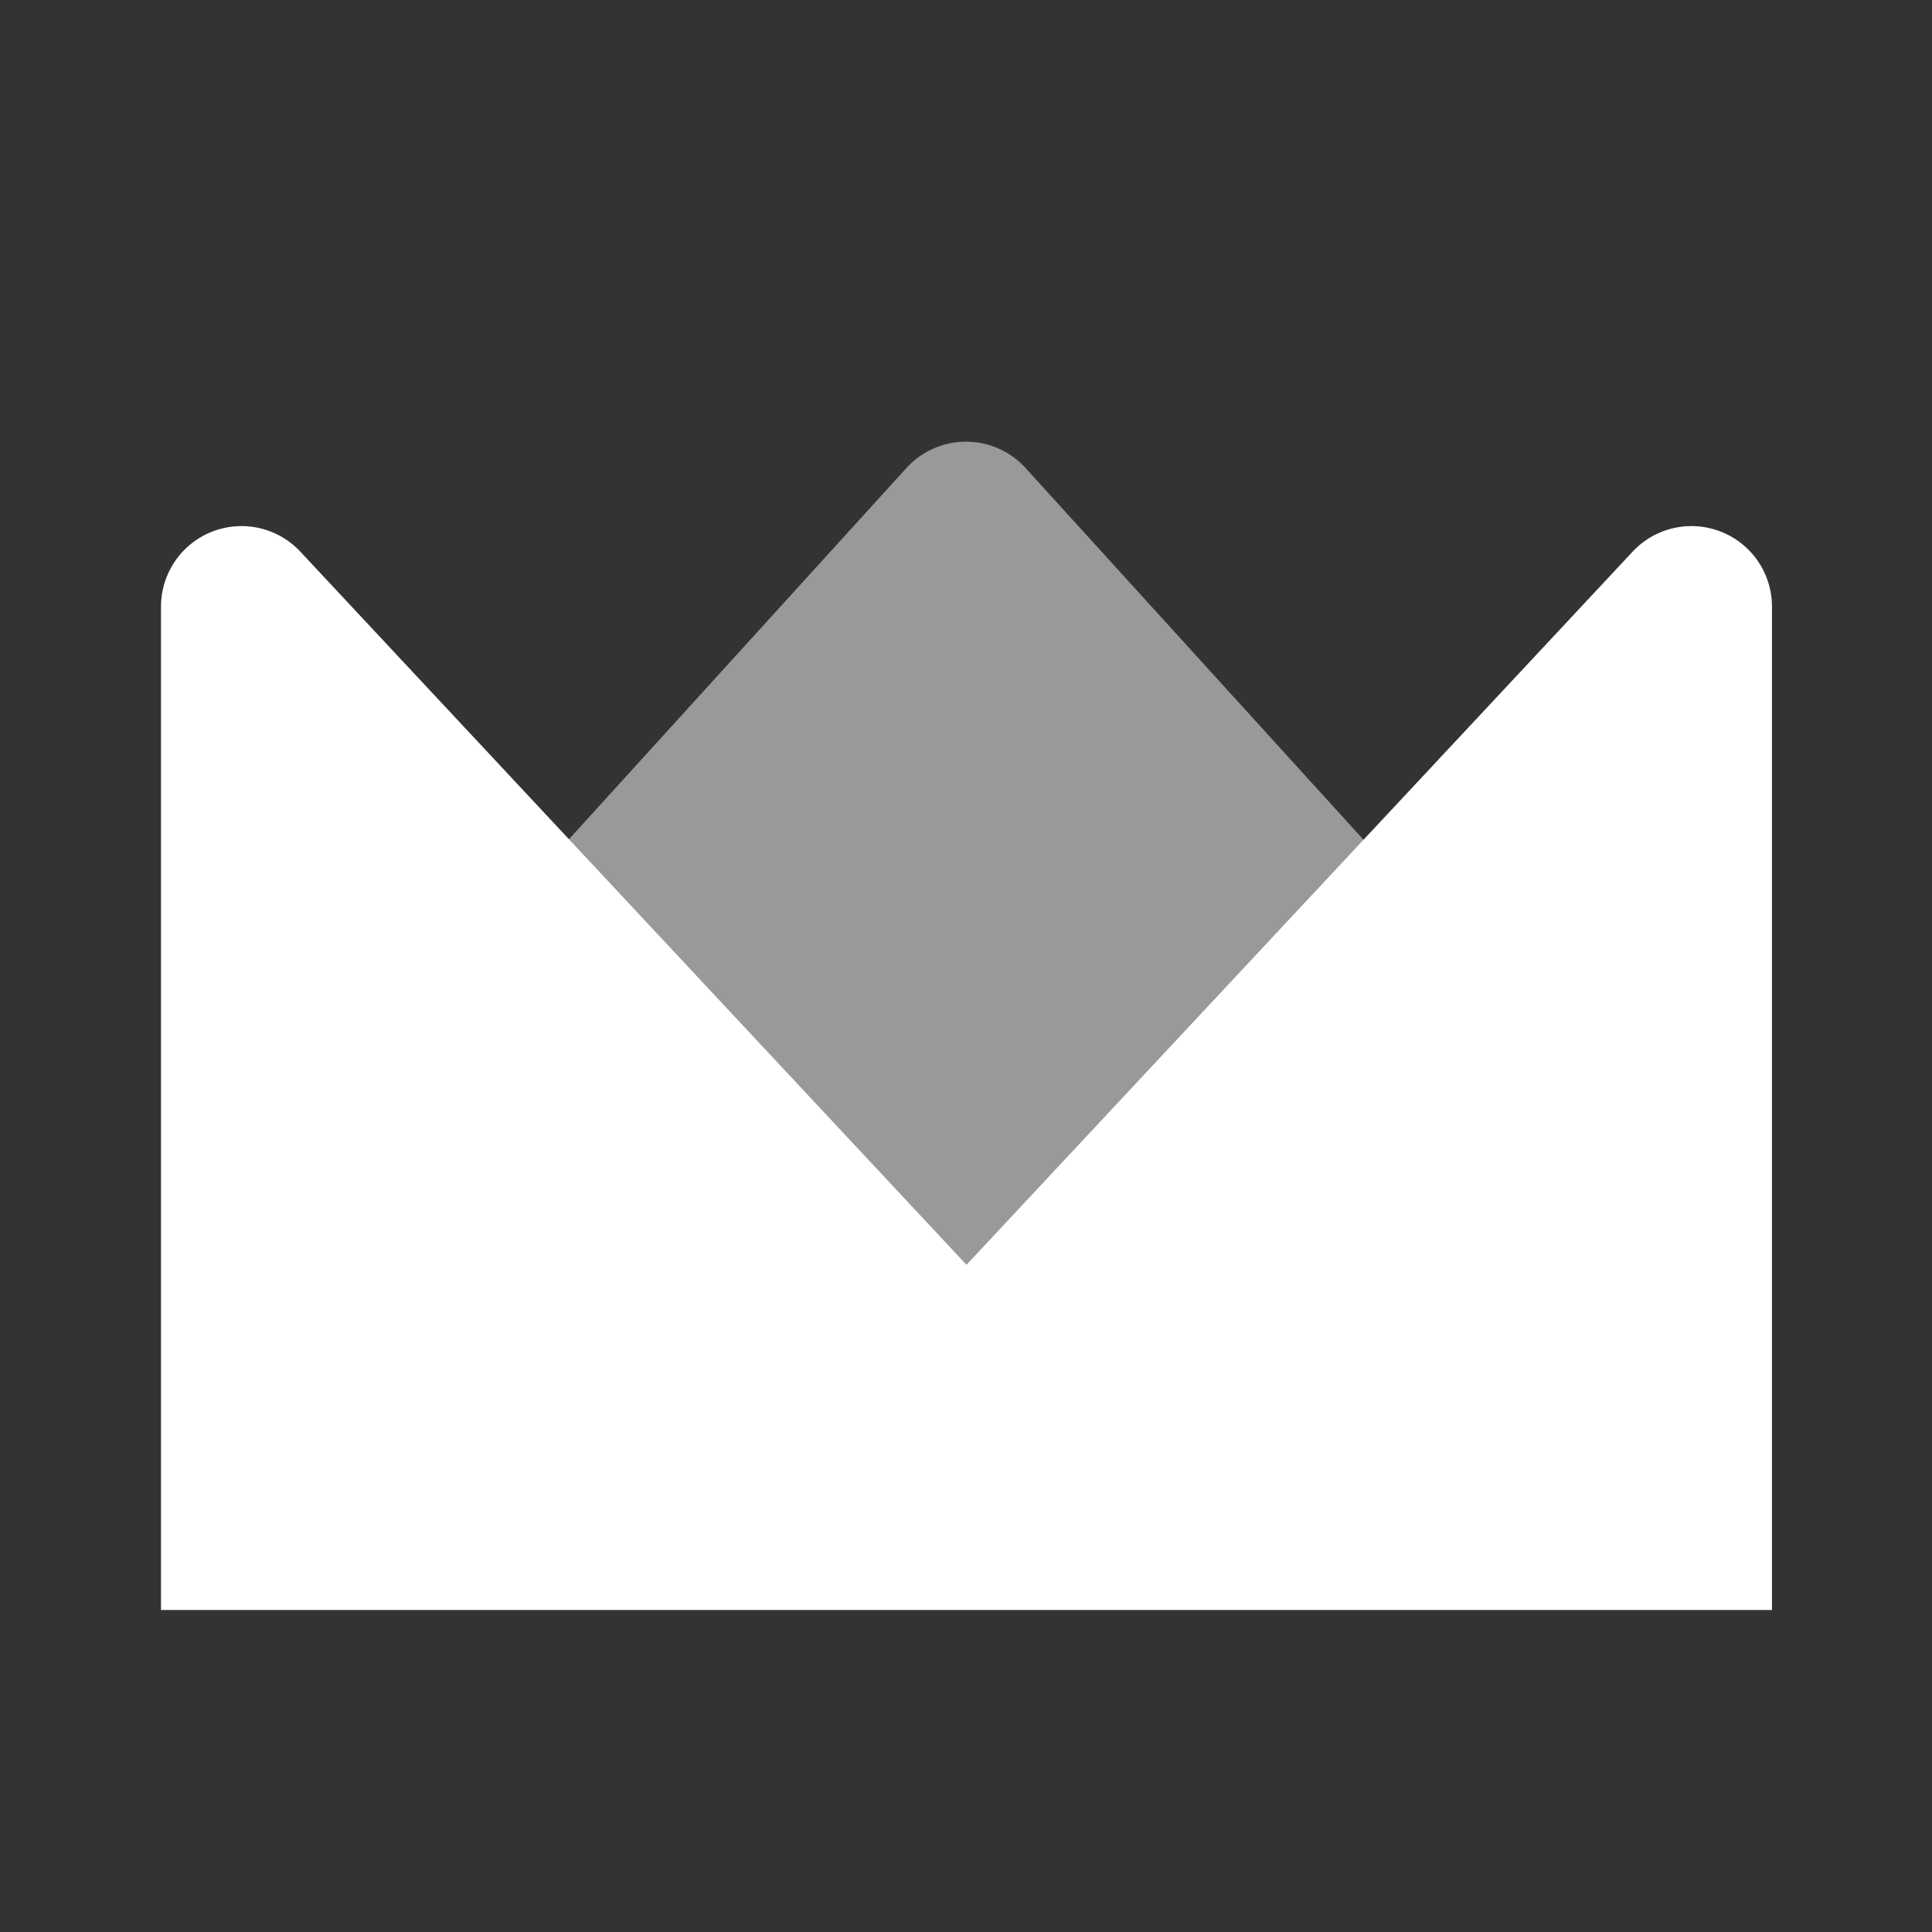
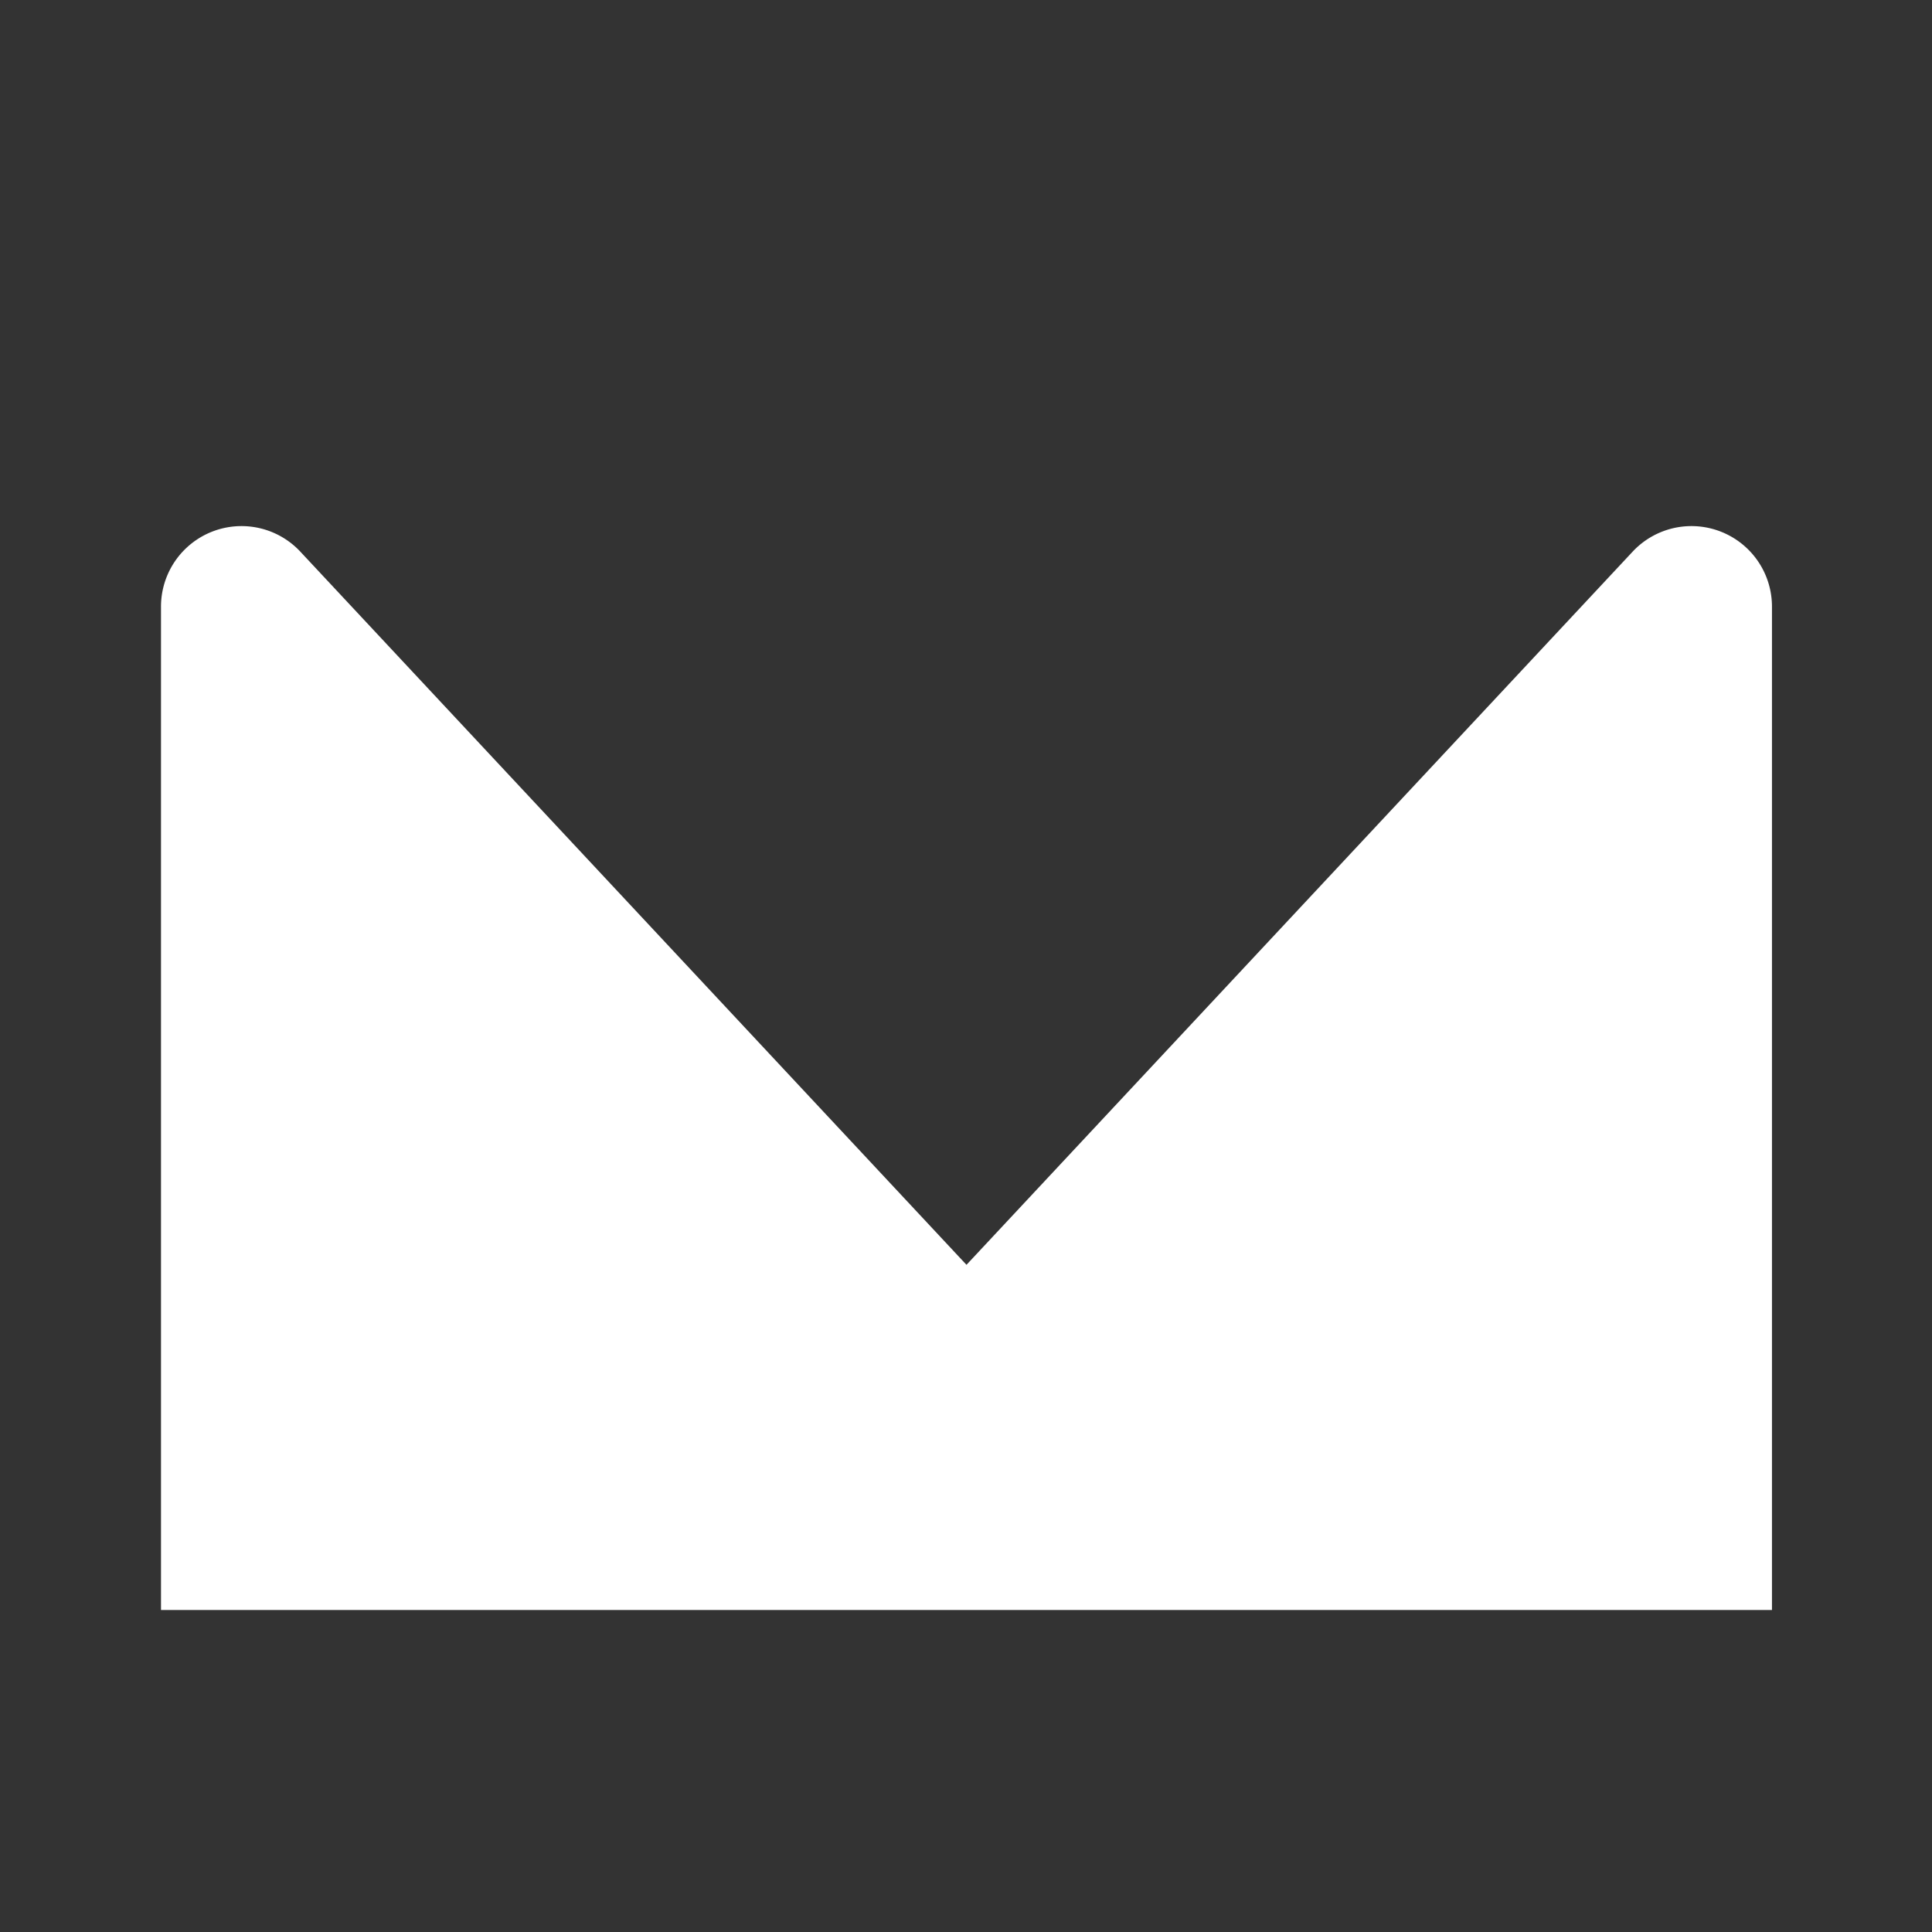
<svg xmlns="http://www.w3.org/2000/svg" id="Crown" width="24" height="24" viewBox="0 0 24 24">
  <rect x="0" y="0" width="24" height="24" fill="#333333" stroke="none" />
-   <path id="bound" d="M0,0H24V24H0Z" fill="none" fill-rule="evenodd" />
-   <path id="Path-71" d="M11.26,5.814,2,16H22L12.74,5.814a1,1,0,0,0-1.413-.067Q11.292,5.779,11.26,5.814Z" fill="#fff" fill-rule="evenodd" opacity="0.5" />
  <path id="Combined-Shape" d="M12.006,15.712l8.275-8.859a1,1,0,0,1,1.731.683V20H2V7.536a1,1,0,0,1,1.731-.683Z" fill="#fff" fill-rule="evenodd" />
</svg>